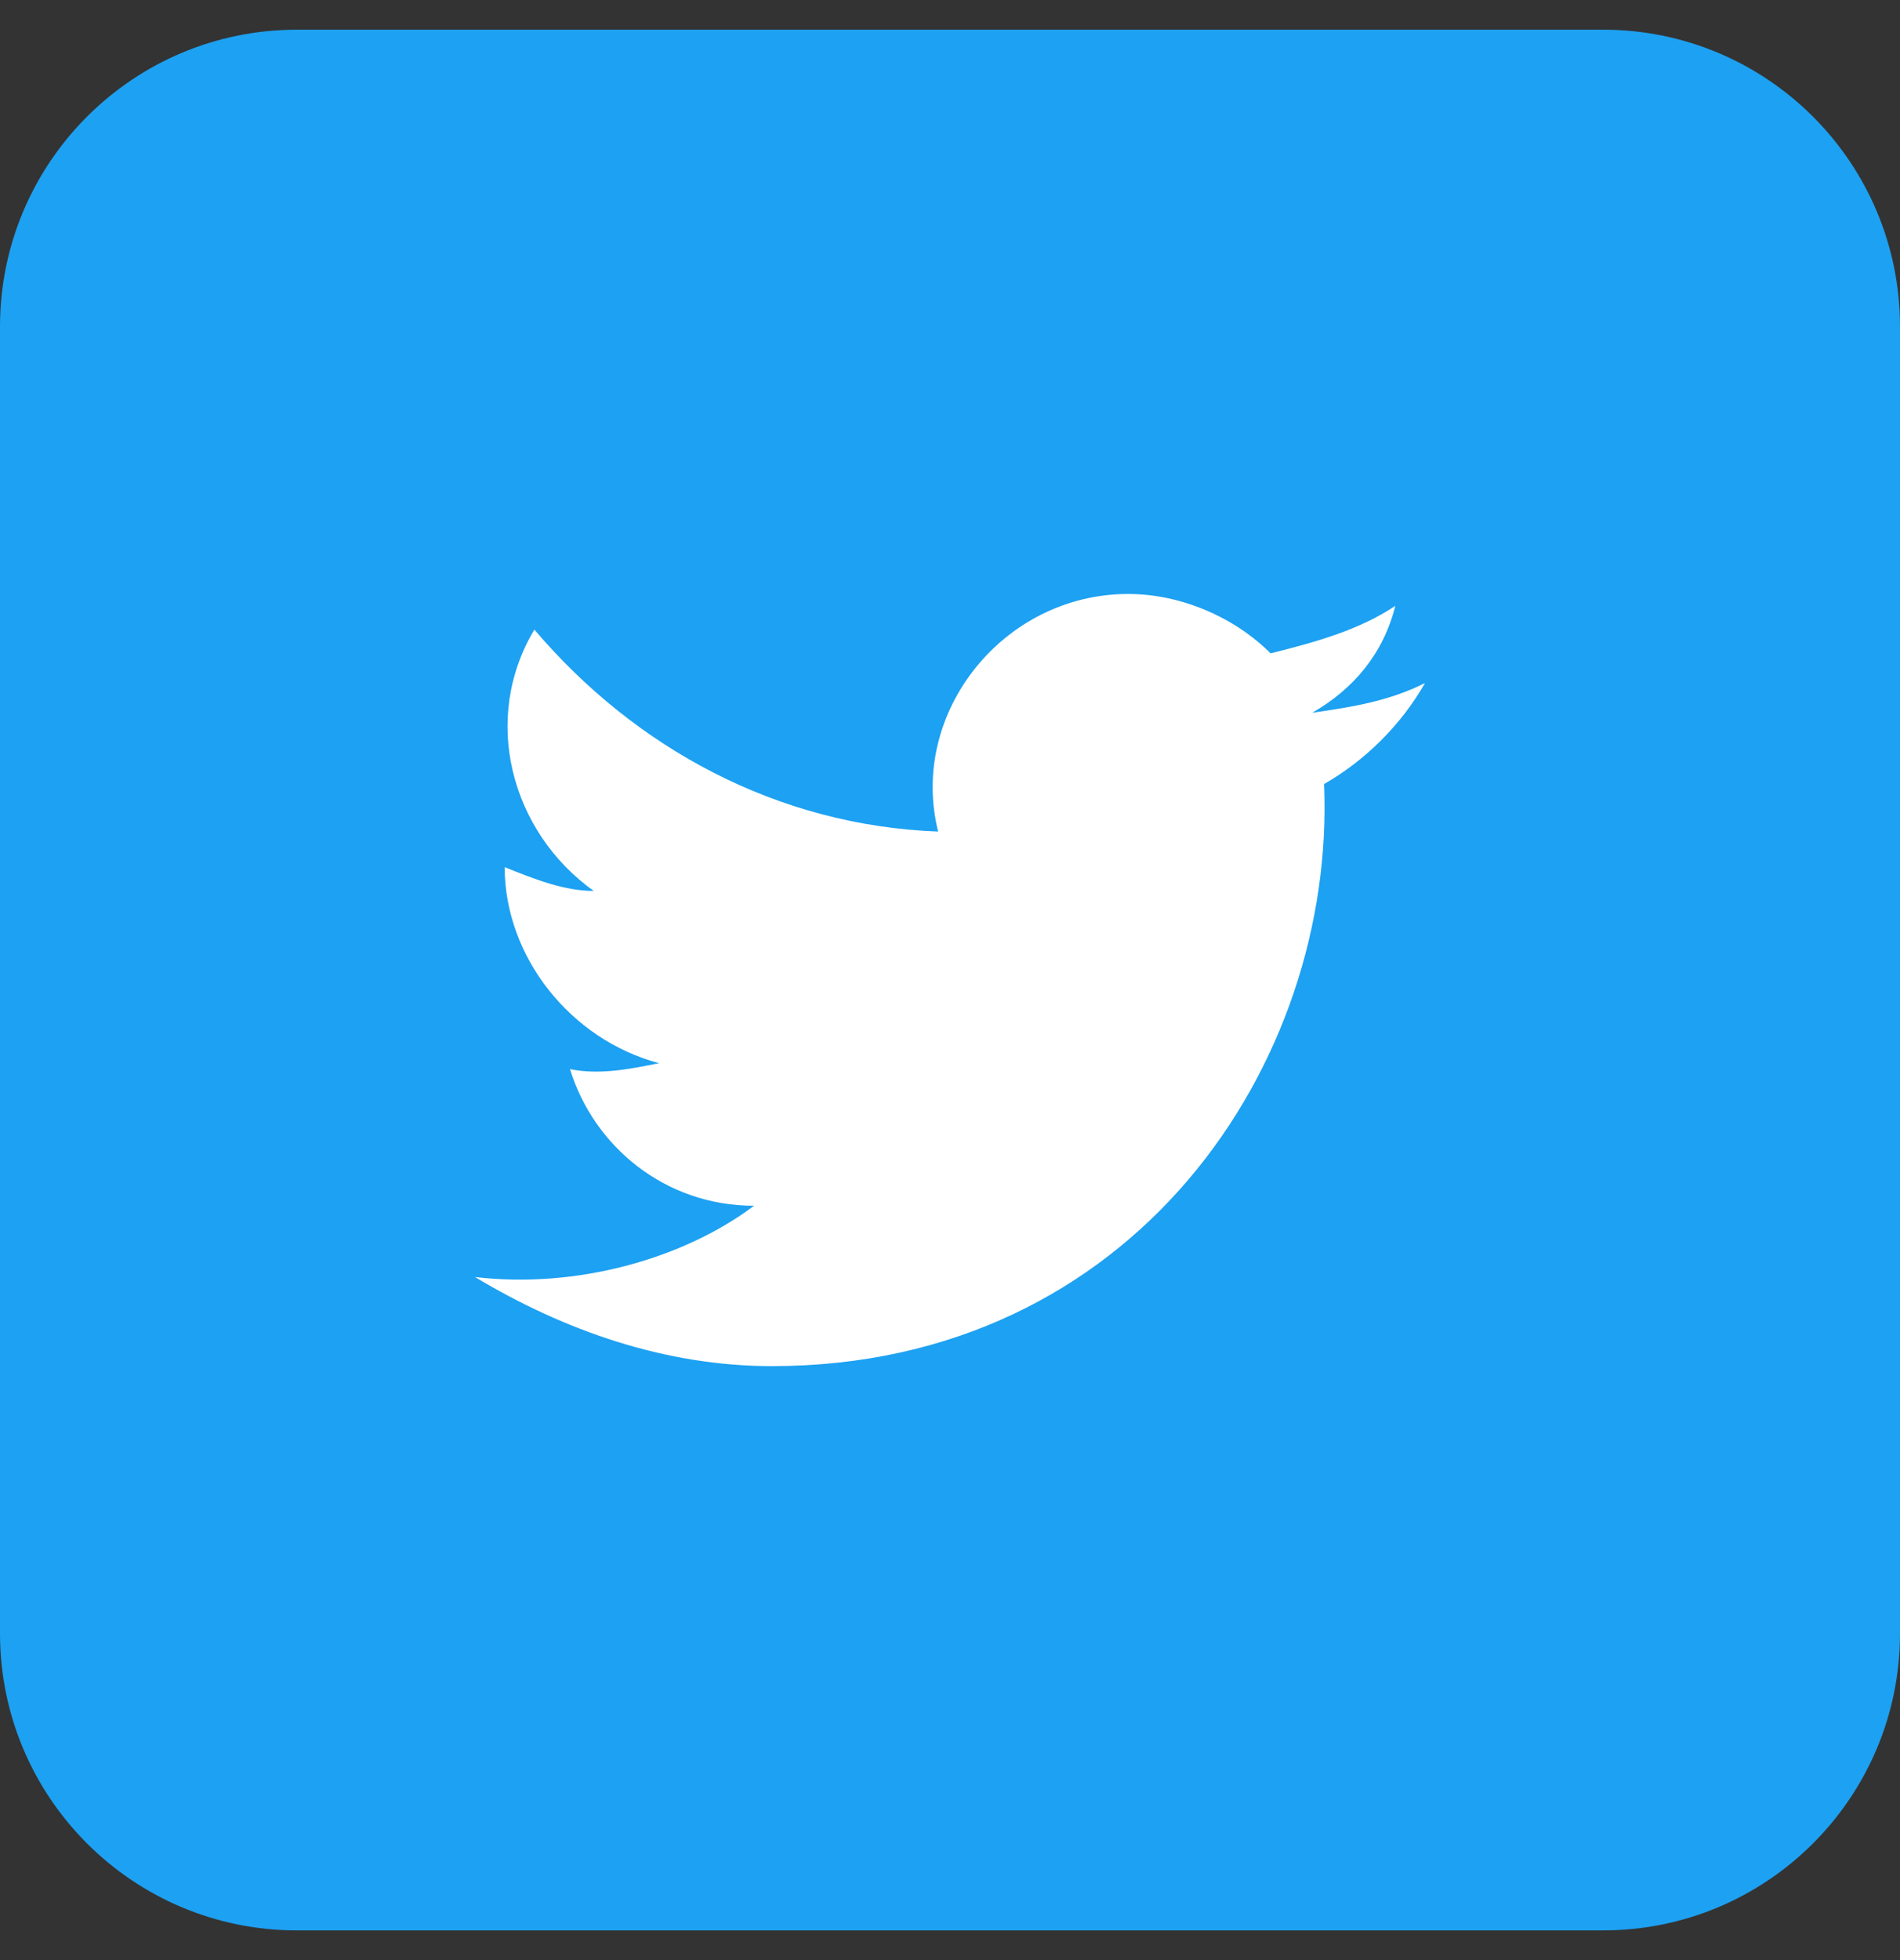
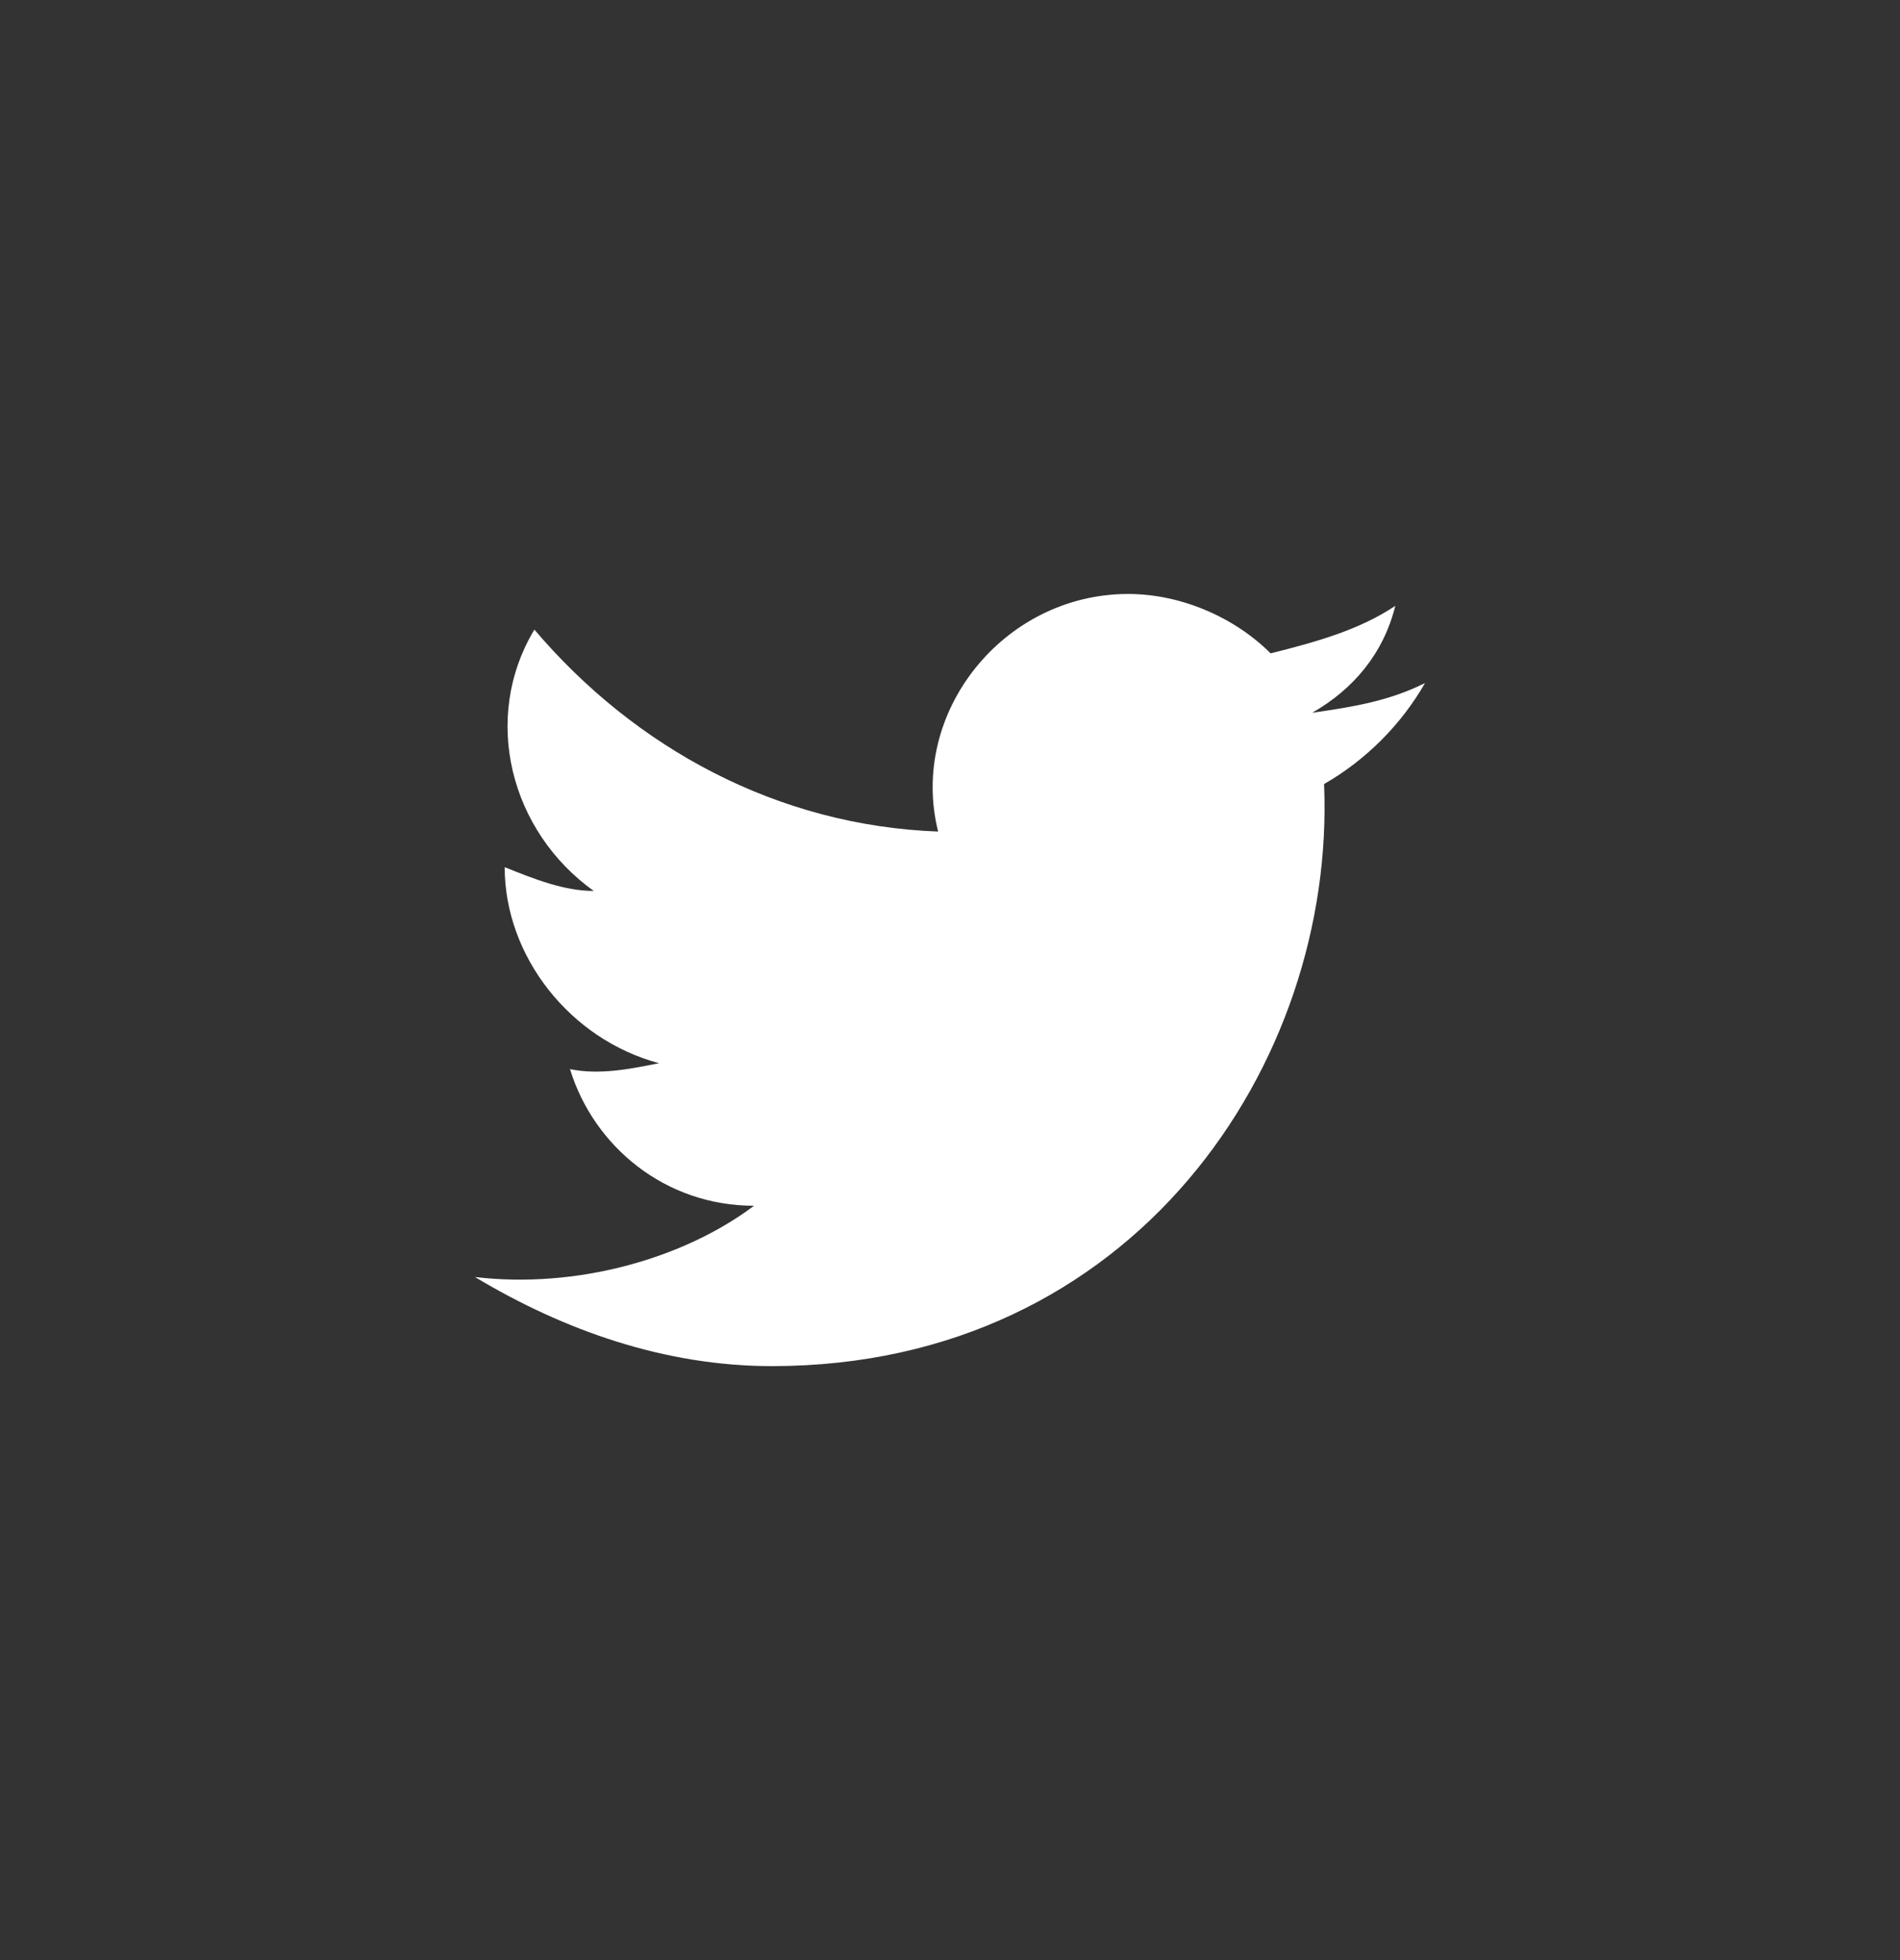
<svg xmlns="http://www.w3.org/2000/svg" width="32" height="33" viewBox="0 0 32 33" fill="none">
  <rect x="0" y="0" width="32" height="33" fill="#333333" stroke="none" />
-   <path d="M27 0.5H5C2.239 0.5 0 2.739 0 5.5V27.5C0 30.261 2.239 32.5 5 32.5H27C29.761 32.5 32 30.261 32 27.5V5.5C32 2.739 29.761 0.5 27 0.5Z" fill="#1DA1F2" />
  <path d="M24 11.5C23.4 11.8 22.8 11.9 22.1 12C22.8 11.6 23.3 11 23.5 10.2C22.9 10.6 22.2 10.8 21.4 11C20.8 10.4 19.9 10 19 10C16.9 10 15.3 12 15.8 14C13.1 13.9 10.7 12.6 9 10.6C8.1 12.1 8.6 14 10 15C9.5 15 9 14.8 8.5 14.6C8.5 16.1 9.6 17.5 11.1 17.9C10.6 18 10.1 18.1 9.6 18C10 19.3 11.2 20.3 12.7 20.3C11.5 21.2 9.7 21.7 8 21.5C9.5 22.4 11.2 23 13 23C19.1 23 22.5 17.9 22.3 13.2C23 12.8 23.6 12.2 24 11.5Z" fill="white" />
</svg>